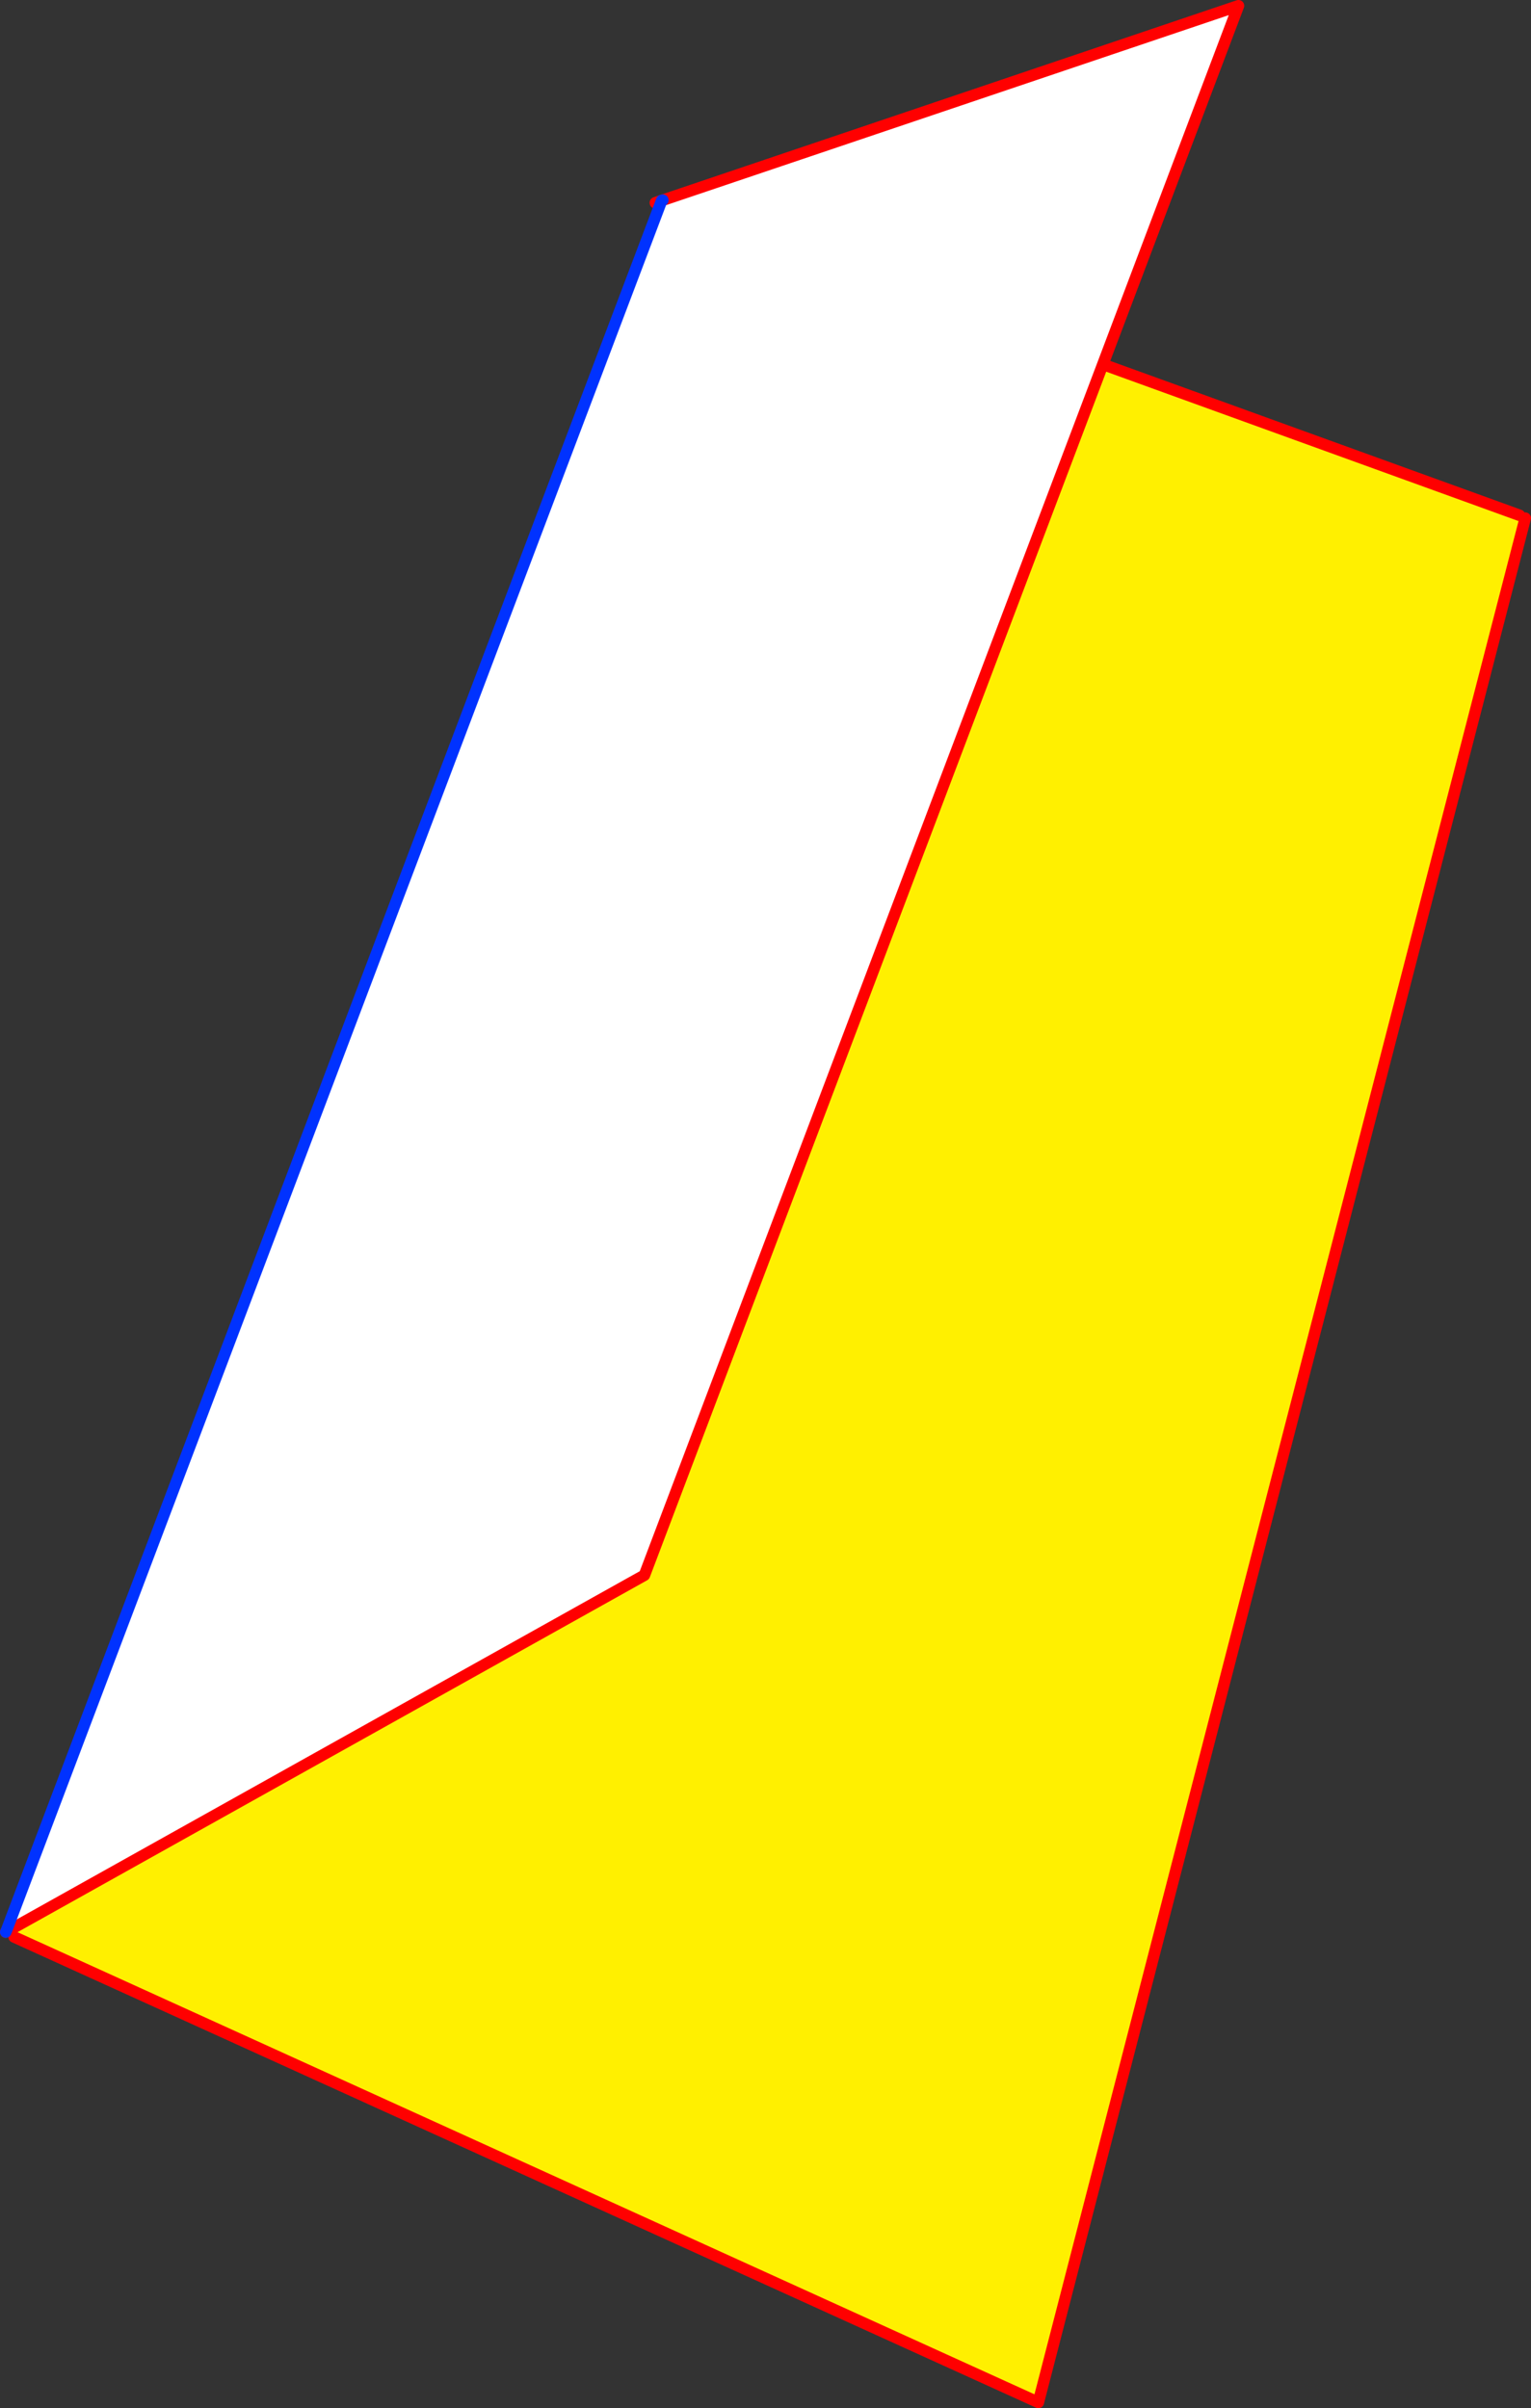
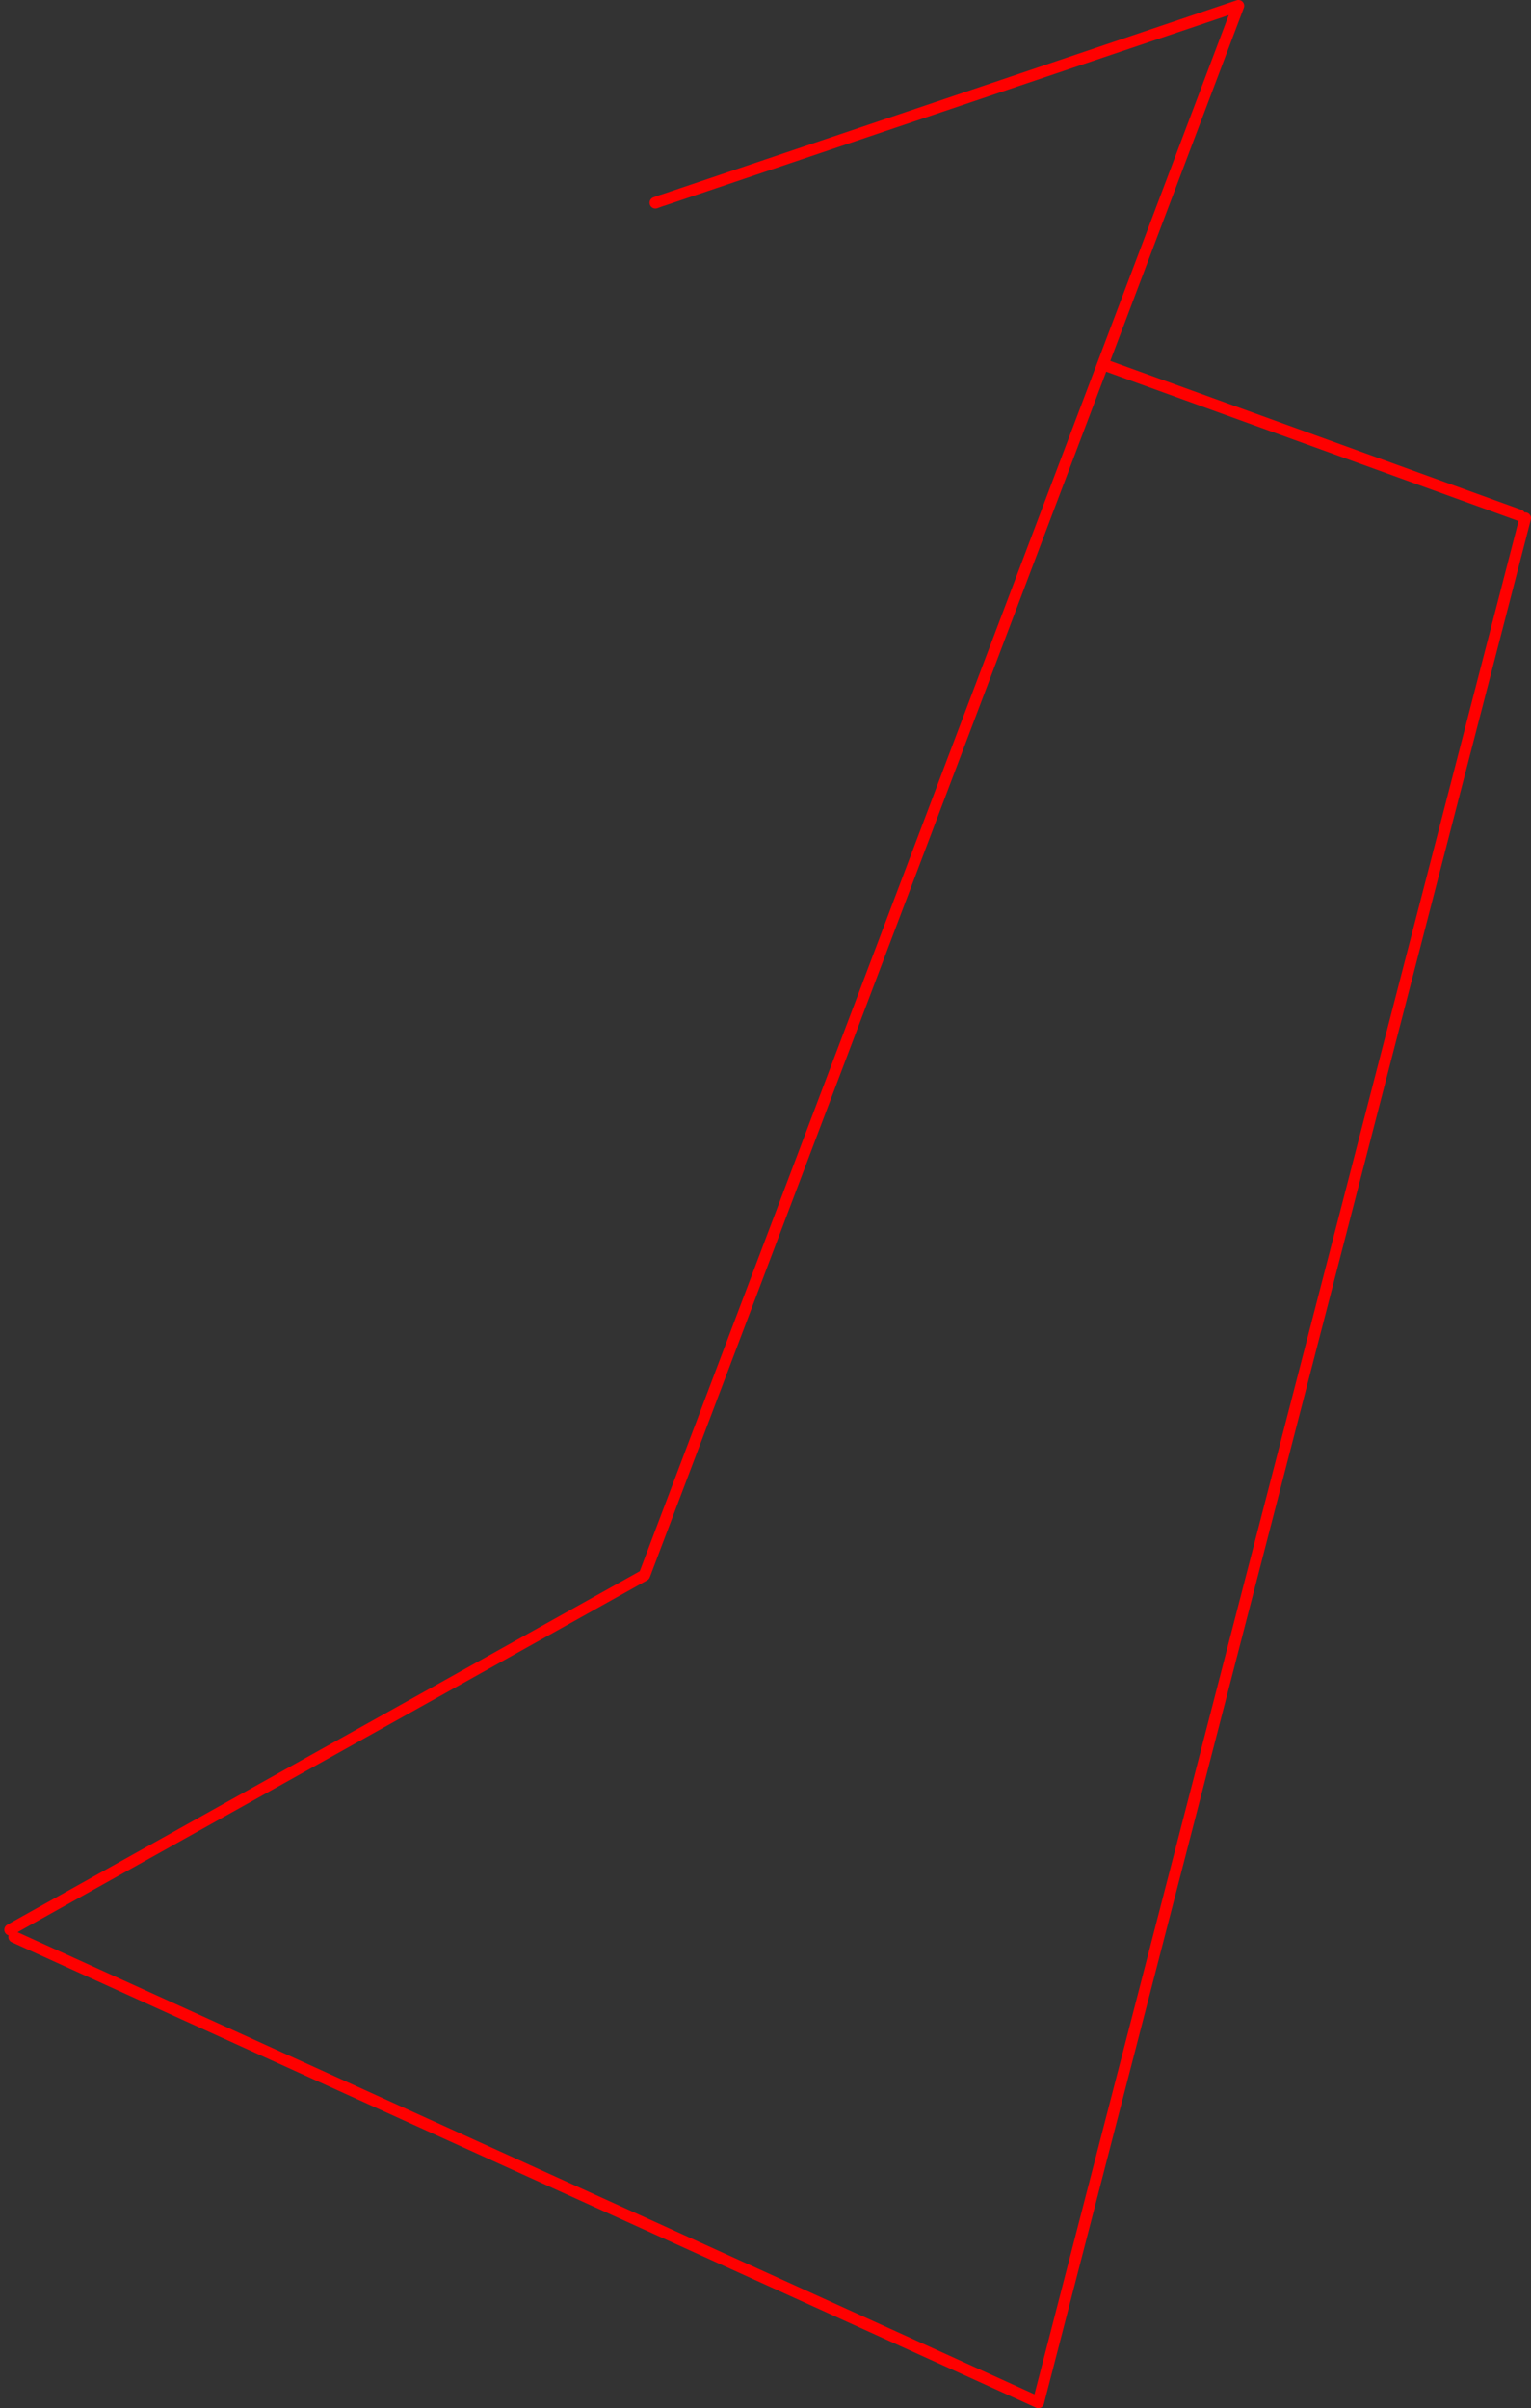
<svg xmlns="http://www.w3.org/2000/svg" height="418.05px" width="265.85px">
  <rect width="100%" height="100%" fill="#333333" stroke="none" />
  <g transform="matrix(1.0, 0.0, 0.0, 1.0, -280.1, -83.6)">
-     <path d="M281.35 418.4 L395.0 118.4 395.2 118.35 495.15 84.6 471.6 146.85 392.0 357.05 281.85 418.6 281.35 418.4" fill="#ffffff" fill-rule="evenodd" stroke="none" />
-     <path d="M543.95 173.05 L544.95 173.55 460.4 500.65 282.55 419.85 281.85 418.6 392.0 357.05 471.6 146.85 543.95 173.05" fill="#fff000" fill-rule="evenodd" stroke="none" />
-     <path d="M544.95 173.55 L460.4 500.65 282.55 419.85 M281.85 418.6 L281.1 419.0 M395.0 118.4 L393.9 118.8 M471.6 146.85 L543.95 173.05 M471.6 146.85 L495.15 84.6 395.2 118.35 M281.85 418.6 L392.0 357.05 471.6 146.85" fill="none" stroke="#ff0000" stroke-linecap="round" stroke-linejoin="round" stroke-width="2.0" />
-     <path d="M281.1 419.0 L281.35 418.4 395.0 118.4 395.2 118.35" fill="none" stroke="#0032ff" stroke-linecap="round" stroke-linejoin="round" stroke-width="2.0" />
+     <path d="M544.95 173.55 L460.4 500.65 282.55 419.85 M281.85 418.6 M395.0 118.4 L393.9 118.8 M471.6 146.85 L543.95 173.05 M471.6 146.85 L495.15 84.6 395.2 118.35 M281.85 418.6 L392.0 357.05 471.6 146.85" fill="none" stroke="#ff0000" stroke-linecap="round" stroke-linejoin="round" stroke-width="2.0" />
  </g>
</svg>